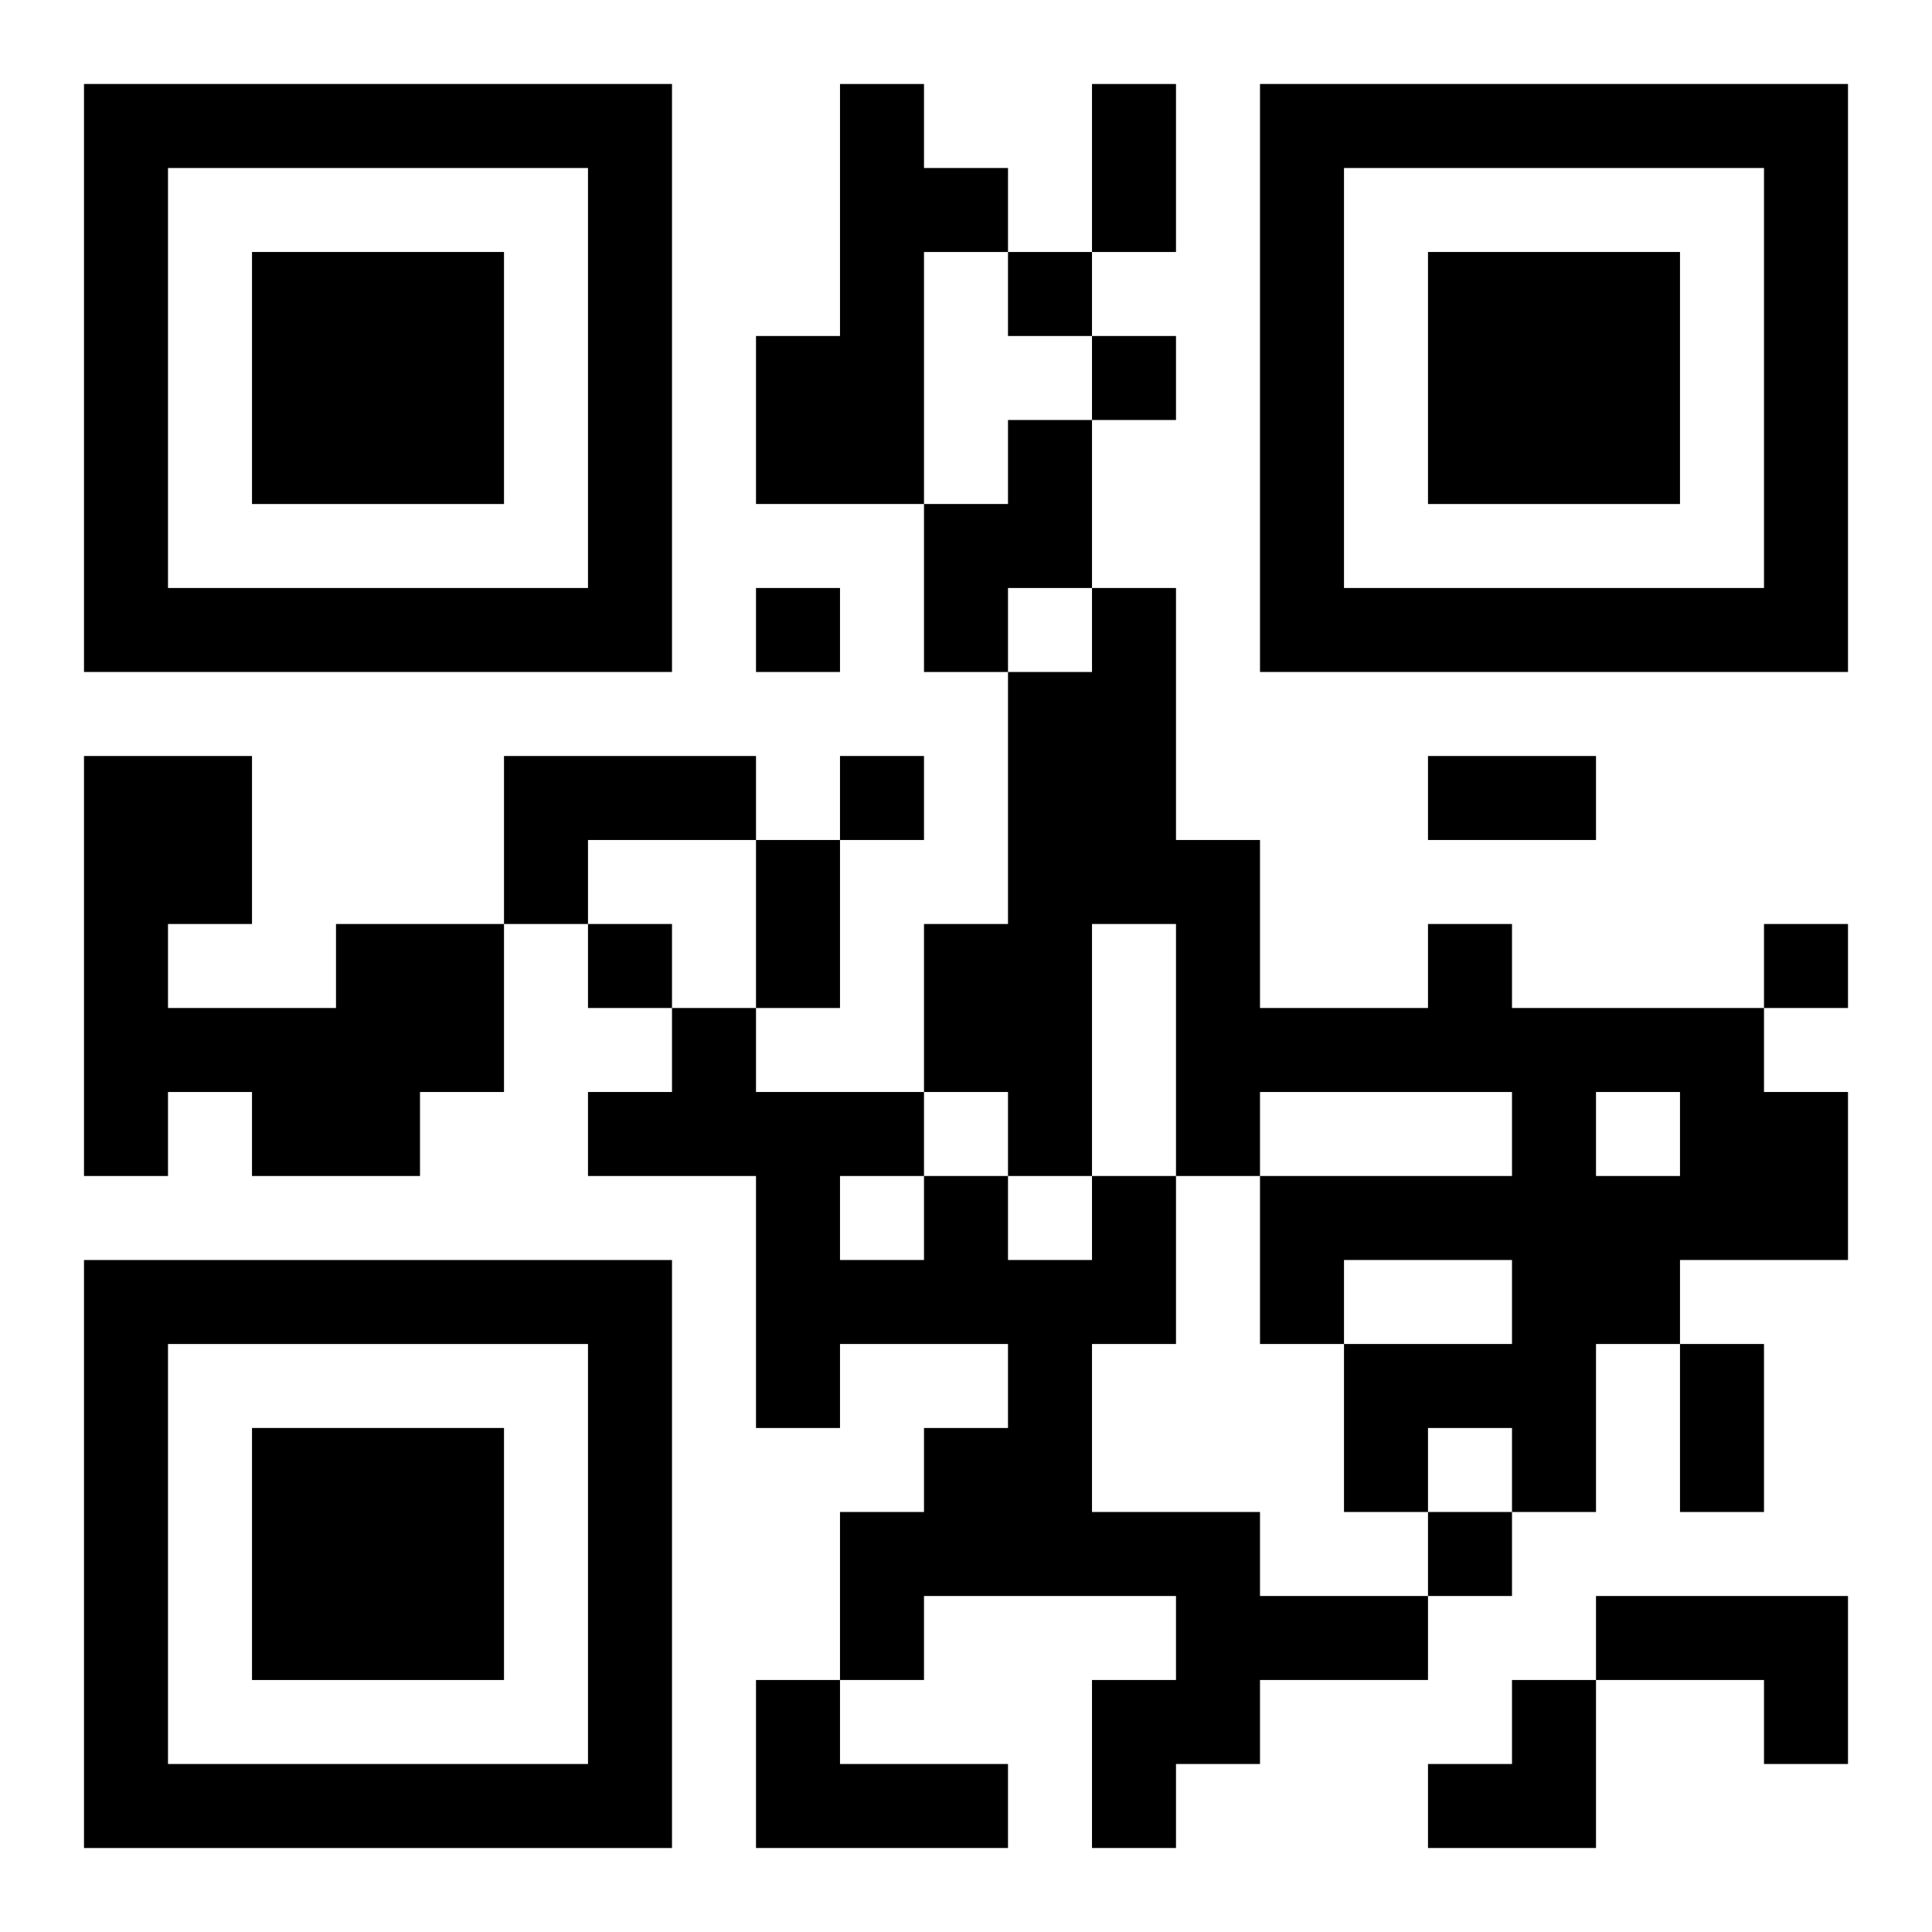
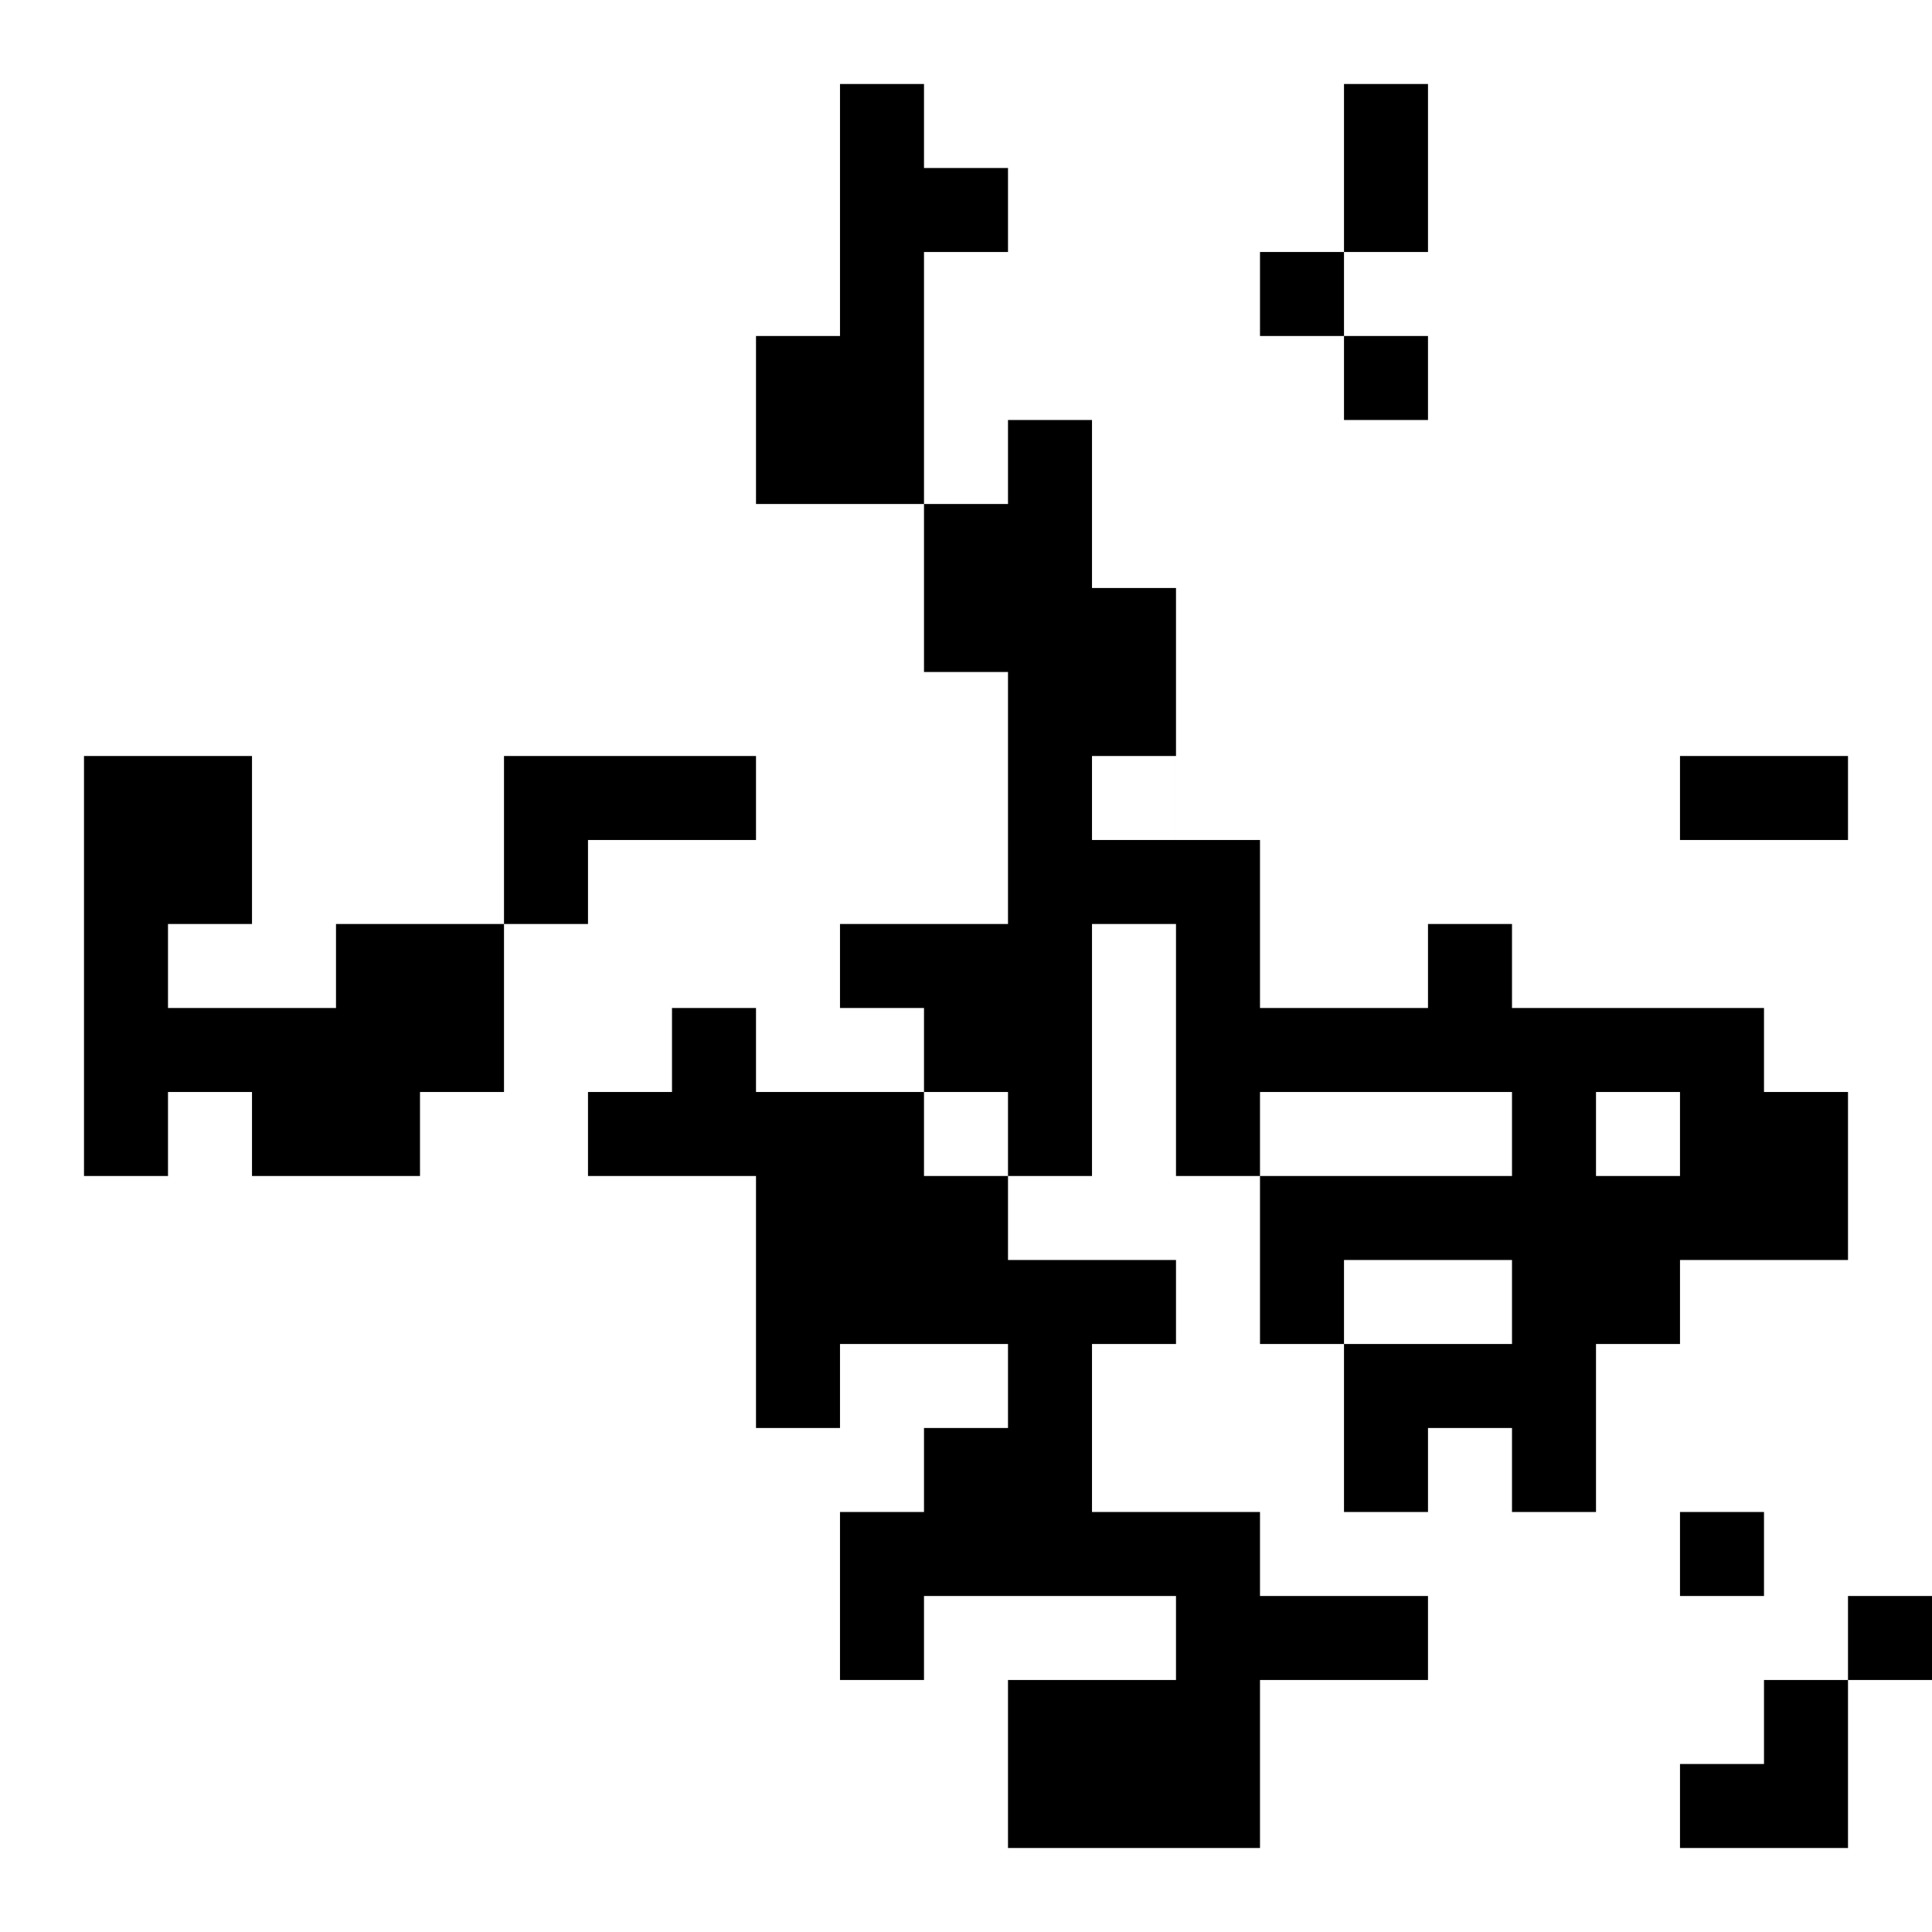
<svg xmlns="http://www.w3.org/2000/svg" xmlns:xlink="http://www.w3.org/1999/xlink" width="250" height="250" baseProfile="full" version="1.1" viewBox="-1 -1 23 23">
  <symbol id="a">
-     <path d="m0 7v7h7v-7h-7zm1 1h5v5h-5v-5zm1 1v3h3v-3h-3z" />
-   </symbol>
+     </symbol>
  <use y="-7" xlink:href="#a" />
  <use y="7" xlink:href="#a" />
  <use x="14" y="-7" xlink:href="#a" />
-   <path d="m9 0h1v1h1v1h-1v3h-2v-2h1v-3m2 4h1v2h-1v1h-1v-2h1v-1m-6 4h3v1h-2v1h-1v-2m-2 2h2v2h-1v1h-2v-1h-1v1h-1v-5h2v2h-1v1h2v-1m13 0h1v1h3v1h1v2h-2v1h-1v2h-1v-1h-1v1h-1v-2h2v-1h-2v1h-1v-2h3v-1h-3v1h-1v-3h-1v3h-1v-1h-1v-2h1v-3h1v-1h1v3h1v2h2v-1m2 2v1h1v-1h-1m-6 1h1v2h-1v2h2v1h2v1h-2v1h-1v1h-1v-2h1v-1h-3v1h-1v-2h1v-1h1v-1h-2v1h-1v-3h-2v-1h1v-1h1v1h2v1h1v1h1v-1m-3 0v1h1v-1h-1m9 5h3v2h-1v-1h-2v-1m-10 1h1v1h2v1h-3v-2m3-17v1h1v-1h-1m1 1v1h1v-1h-1m-4 3v1h1v-1h-1m1 2v1h1v-1h-1m-3 2v1h1v-1h-1m14 0v1h1v-1h-1m-4 7v1h1v-1h-1m-4-17h1v2h-1v-2m4 8h2v1h-2v-1m-8 1h1v2h-1v-2m11 6h1v2h-1v-2m-3 4m1 0h1v2h-2v-1h1z" />
+   <path d="m9 0h1v1h1v1h-1v3h-2v-2h1v-3m2 4h1v2h-1v1h-1v-2h1v-1m-6 4h3v1h-2v1h-1v-2m-2 2h2v2h-1v1h-2v-1h-1v1h-1v-5h2v2h-1v1h2v-1m13 0h1v1h3v1h1v2h-2v1h-1v2h-1v-1h-1v1h-1v-2h2v-1h-2v1h-1v-2h3v-1h-3v1h-1v-3h-1v3h-1v-1h-1v-2h1v-3h1v-1h1v3h1v2h2v-1m2 2v1h1v-1h-1m-6 1h1v2h-1v2h2v1h2v1h-2v1h-1v1h-1v-2h1v-1h-3v1h-1v-2h1v-1h1v-1h-2v1h-1v-3h-2v-1h1v-1h1v1h2v1h1v1h1v-1v1h1v-1h-1m9 5h3v2h-1v-1h-2v-1m-10 1h1v1h2v1h-3v-2m3-17v1h1v-1h-1m1 1v1h1v-1h-1m-4 3v1h1v-1h-1m1 2v1h1v-1h-1m-3 2v1h1v-1h-1m14 0v1h1v-1h-1m-4 7v1h1v-1h-1m-4-17h1v2h-1v-2m4 8h2v1h-2v-1m-8 1h1v2h-1v-2m11 6h1v2h-1v-2m-3 4m1 0h1v2h-2v-1h1z" />
</svg>